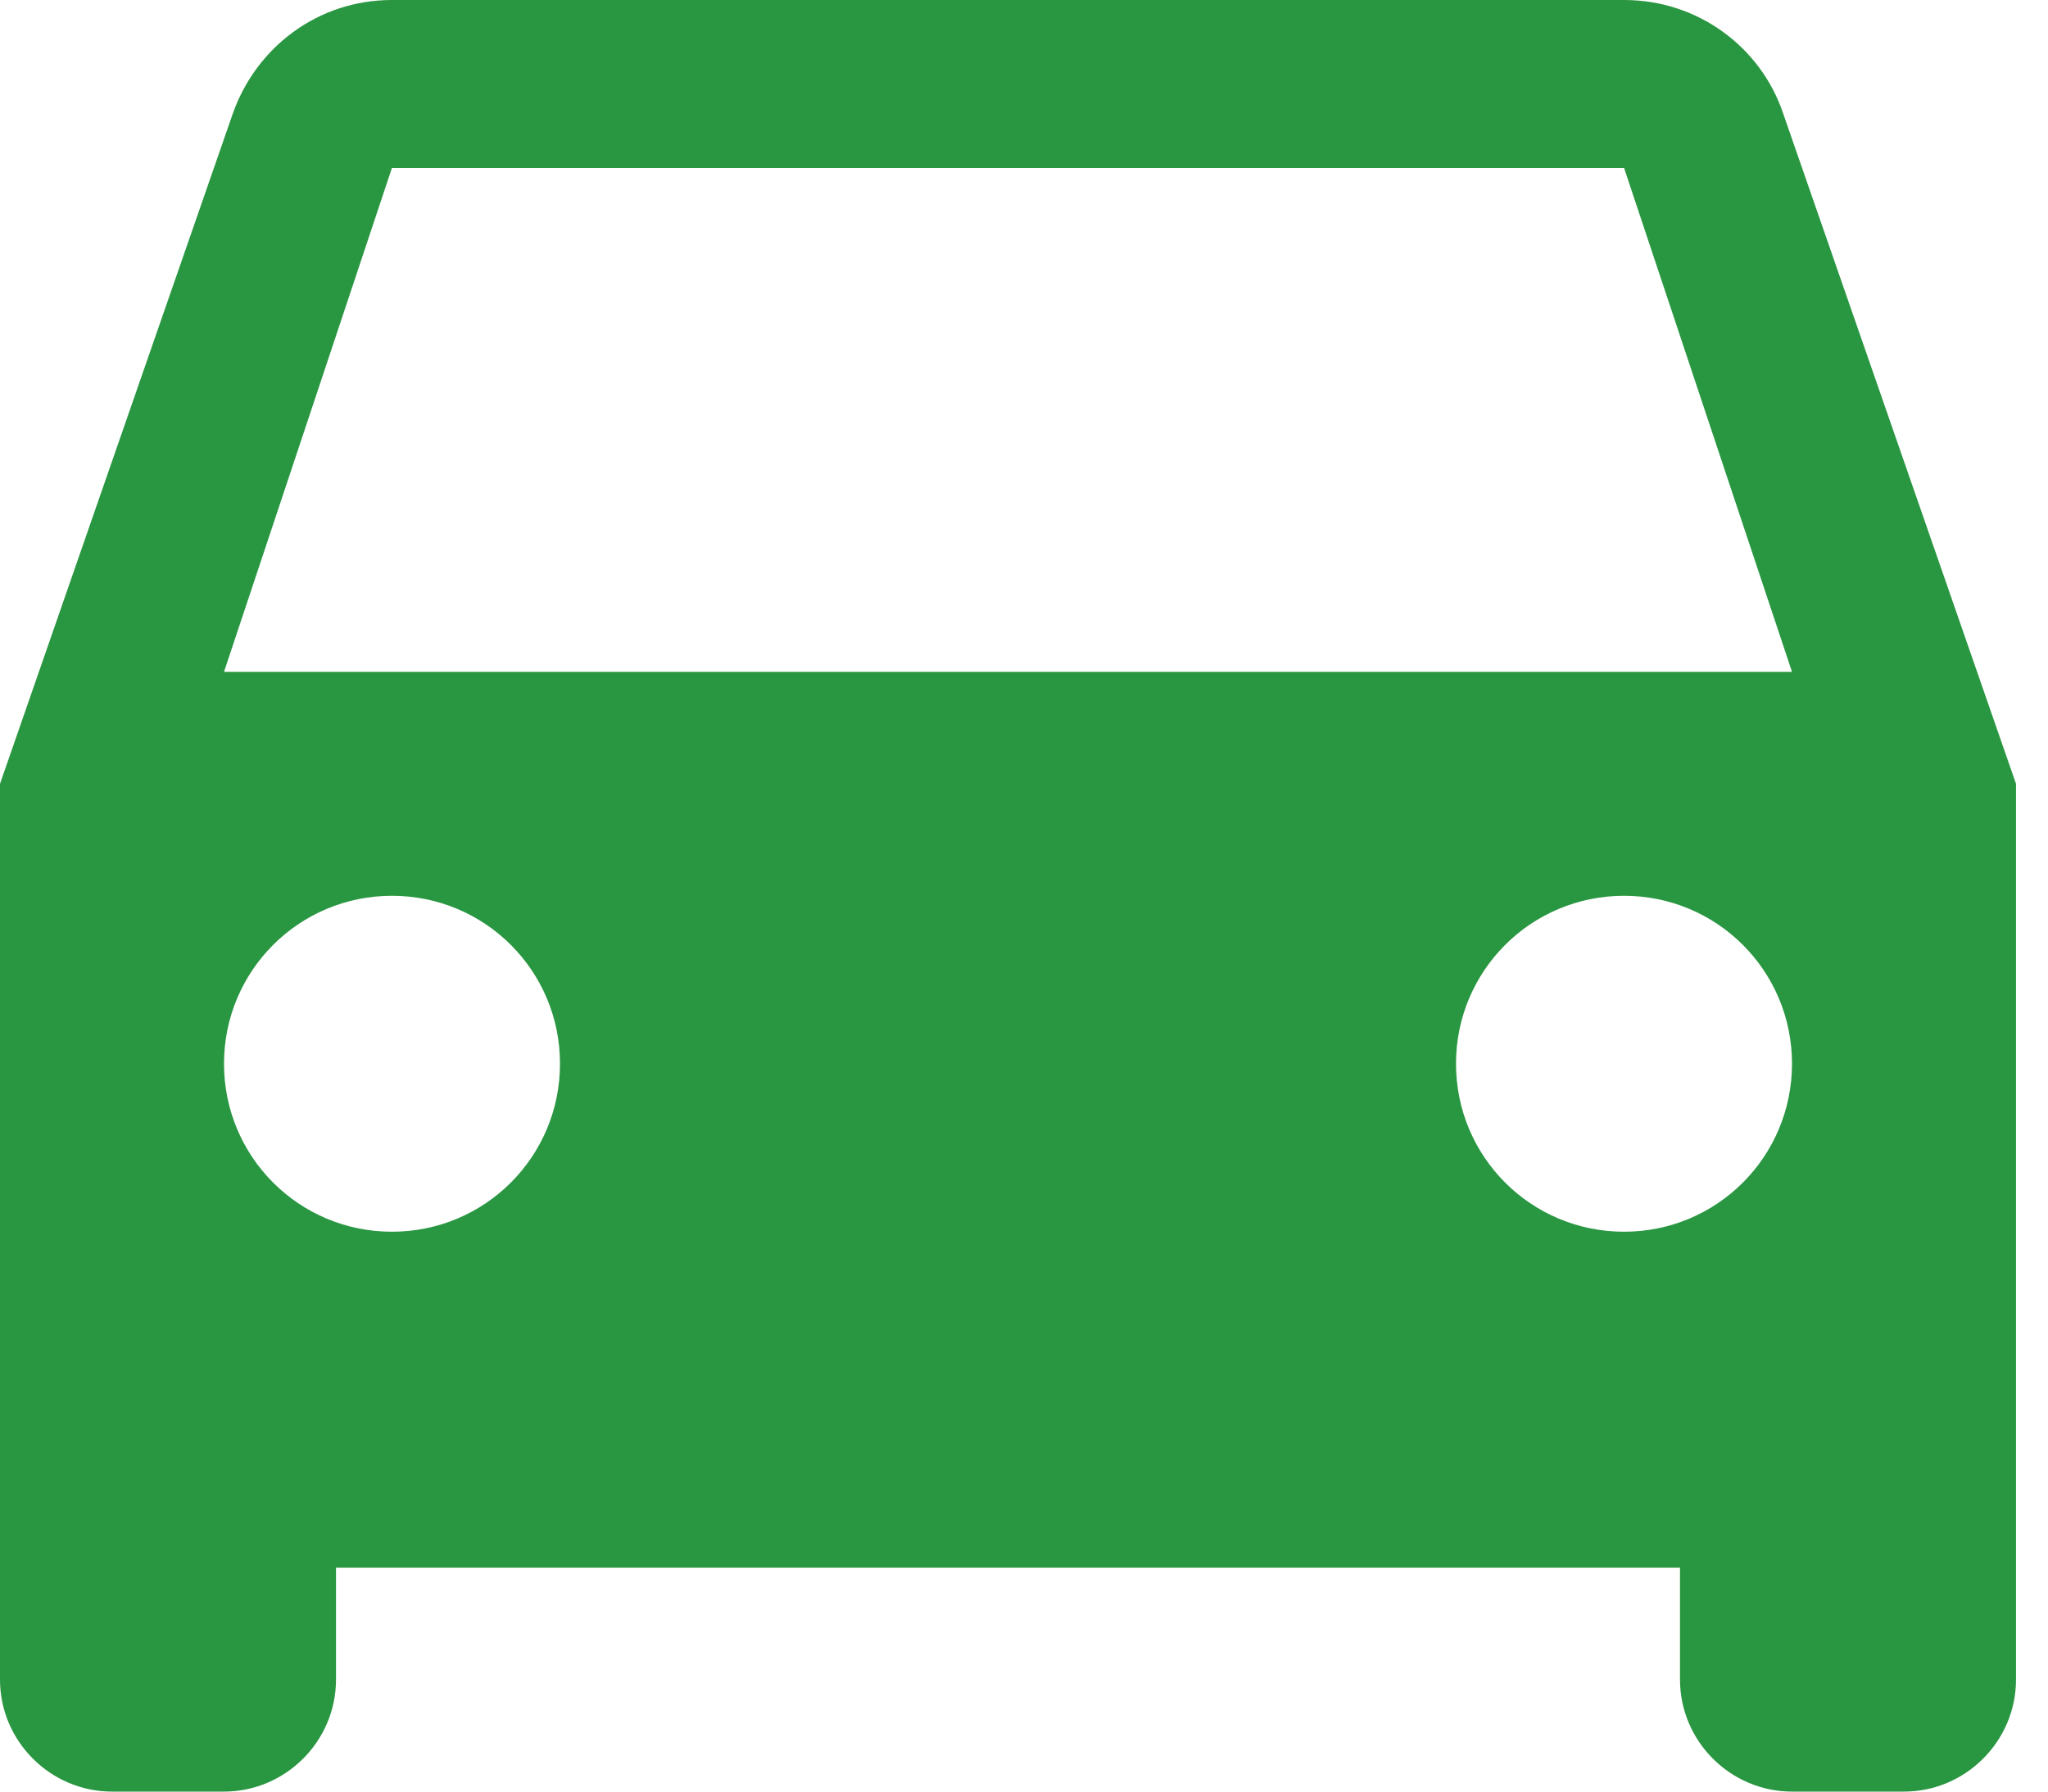
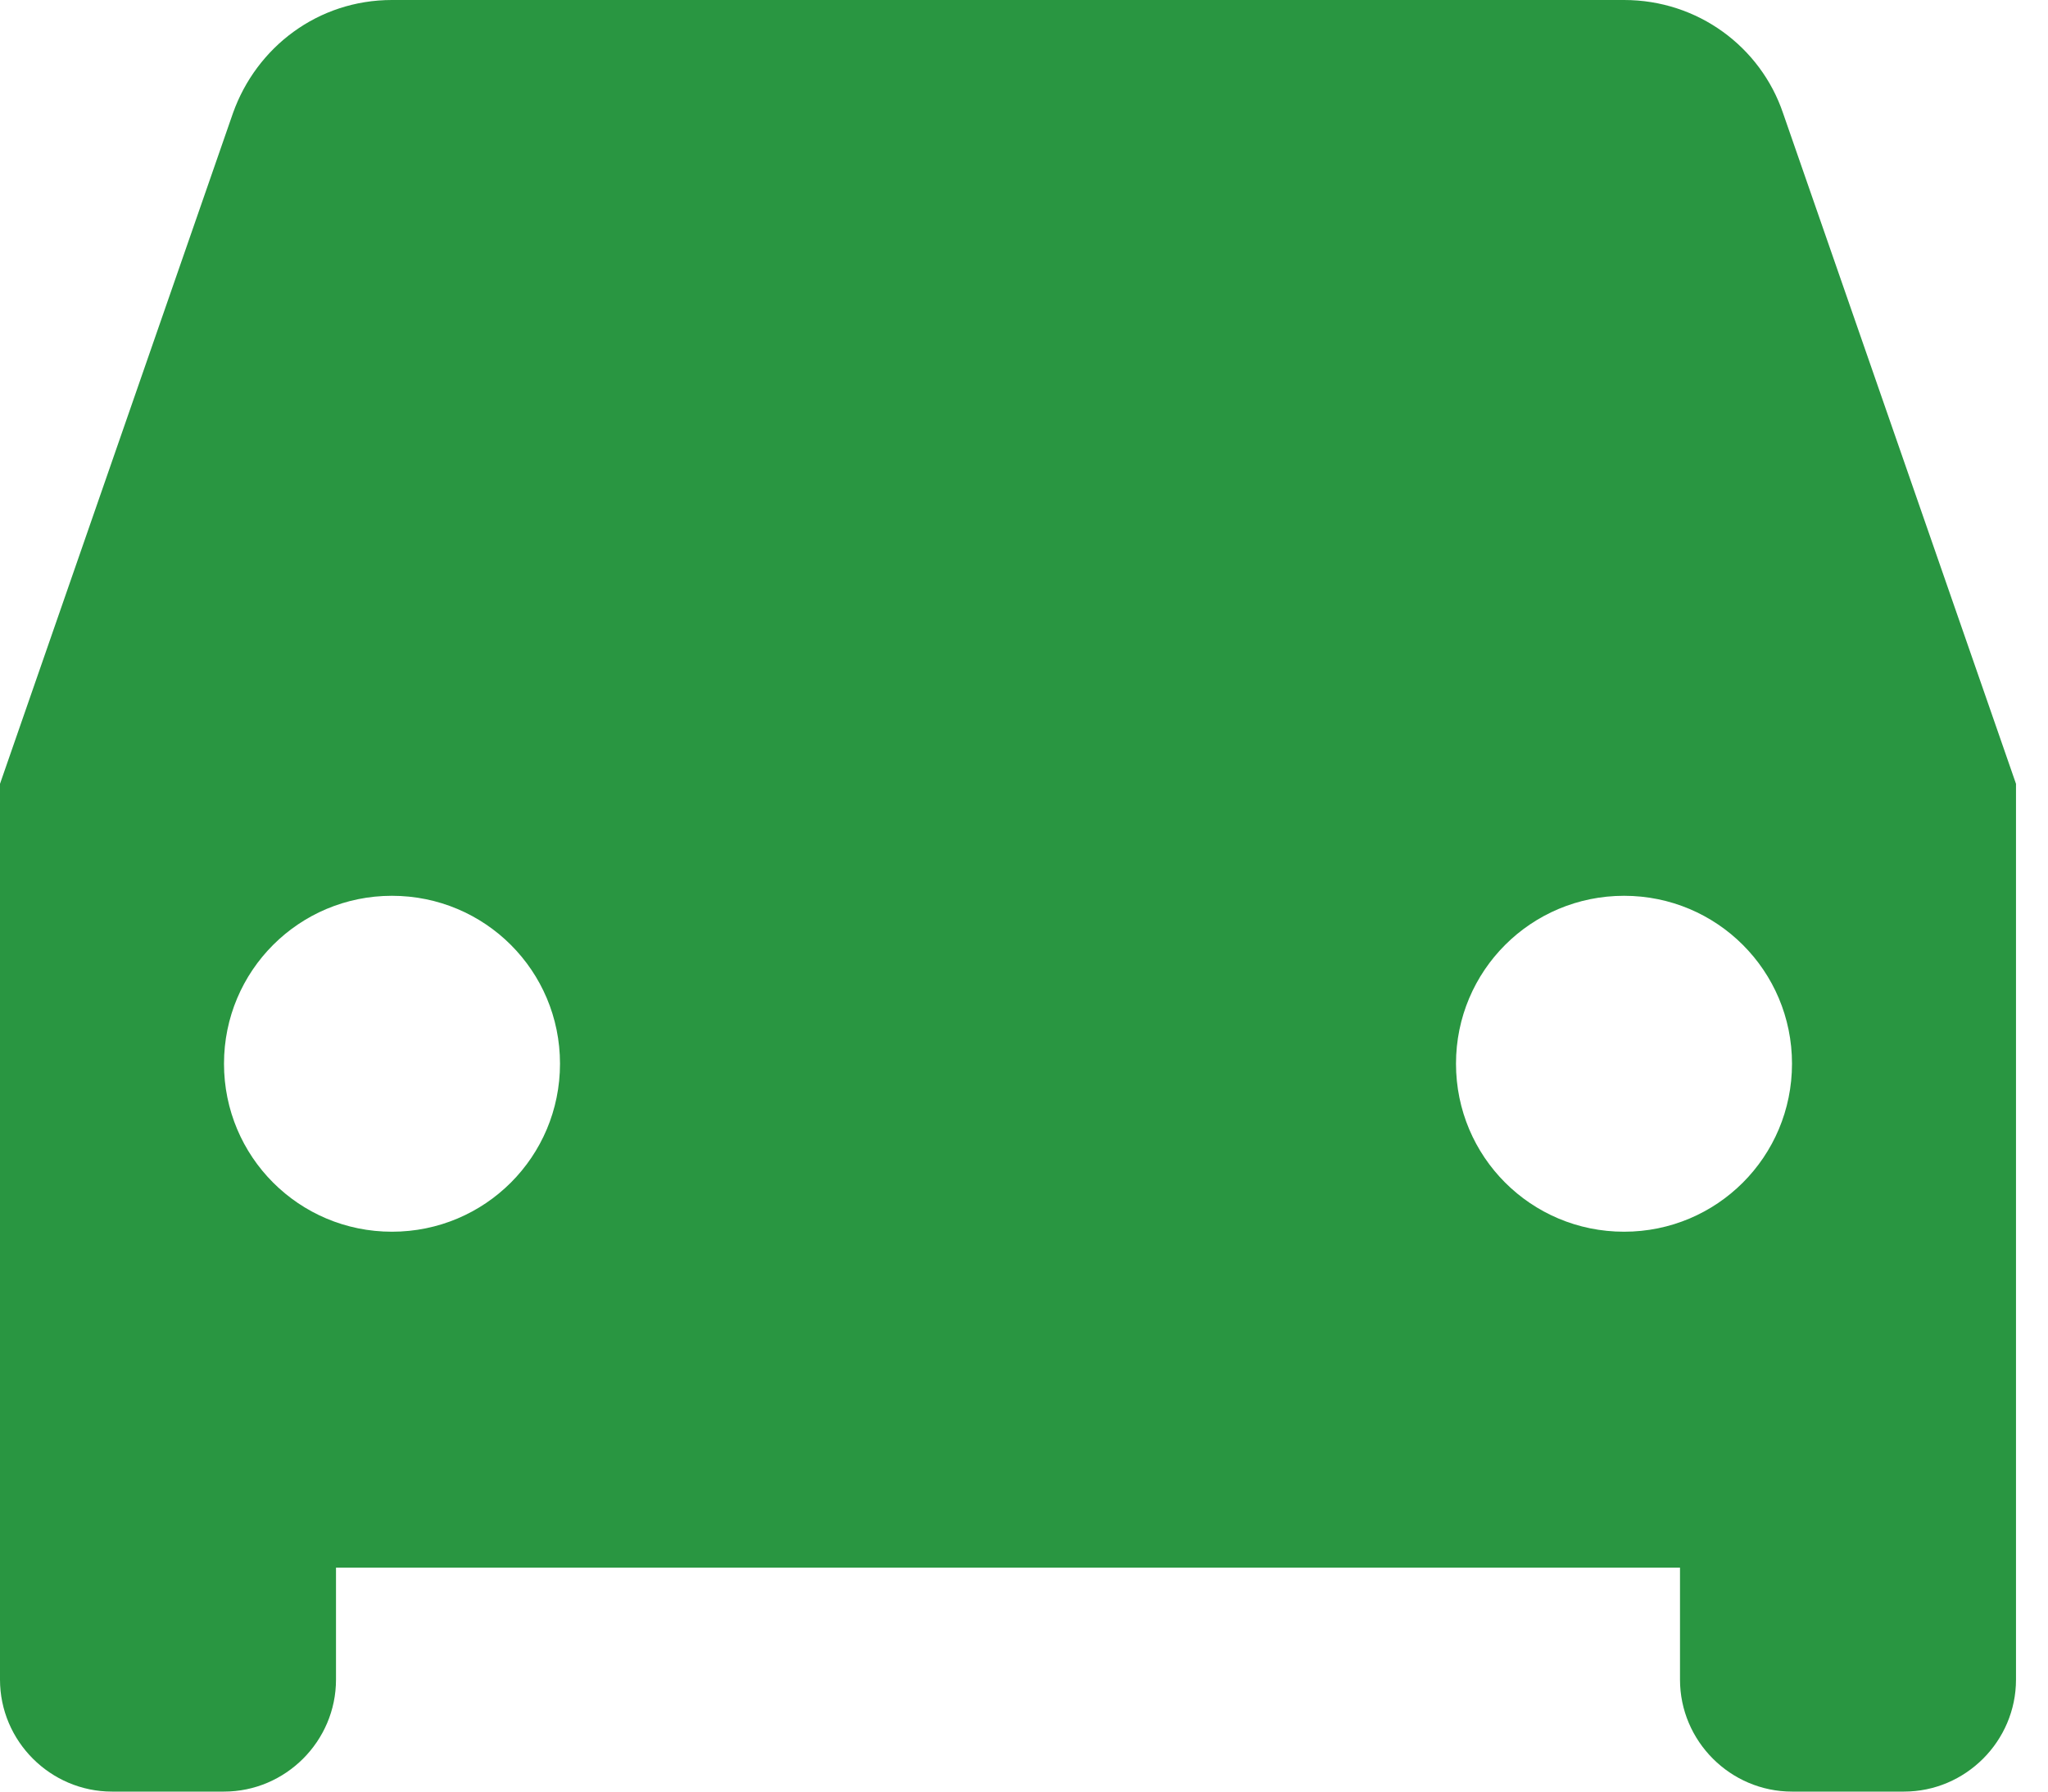
<svg xmlns="http://www.w3.org/2000/svg" width="16" height="14" viewBox="0 0 16 14" fill="none">
-   <path d="M13.93 0.884C13.755 0.367 13.265 0 12.688 0H3.062C2.485 0 2.004 0.367 1.82 0.884L0 6.125V13.125C0 13.606 0.394 14 0.875 14H1.75C2.231 14 2.625 13.606 2.625 13.125V12.25H13.125V13.125C13.125 13.606 13.519 14 14 14H14.875C15.356 14 15.75 13.606 15.75 13.125V6.125L13.93 0.884ZM3.062 9.625C2.336 9.625 1.75 9.039 1.75 8.312C1.75 7.586 2.336 7 3.062 7C3.789 7 4.375 7.586 4.375 8.312C4.375 9.039 3.789 9.625 3.062 9.625ZM12.688 9.625C11.961 9.625 11.375 9.039 11.375 8.312C11.375 7.586 11.961 7 12.688 7C13.414 7 14 7.586 14 8.312C14 9.039 13.414 9.625 12.688 9.625ZM1.75 5.25L3.062 1.312H12.688L14 5.25H1.75Z" fill="#299641" />
+   <path d="M13.93 0.884C13.755 0.367 13.265 0 12.688 0H3.062C2.485 0 2.004 0.367 1.82 0.884L0 6.125V13.125C0 13.606 0.394 14 0.875 14H1.75C2.231 14 2.625 13.606 2.625 13.125V12.25H13.125V13.125C13.125 13.606 13.519 14 14 14H14.875C15.356 14 15.75 13.606 15.75 13.125V6.125L13.93 0.884ZM3.062 9.625C2.336 9.625 1.75 9.039 1.75 8.312C1.75 7.586 2.336 7 3.062 7C3.789 7 4.375 7.586 4.375 8.312C4.375 9.039 3.789 9.625 3.062 9.625ZM12.688 9.625C11.961 9.625 11.375 9.039 11.375 8.312C11.375 7.586 11.961 7 12.688 7C13.414 7 14 7.586 14 8.312C14 9.039 13.414 9.625 12.688 9.625ZM1.75 5.25L3.062 1.312H12.688H1.75Z" fill="#299641" />
</svg>